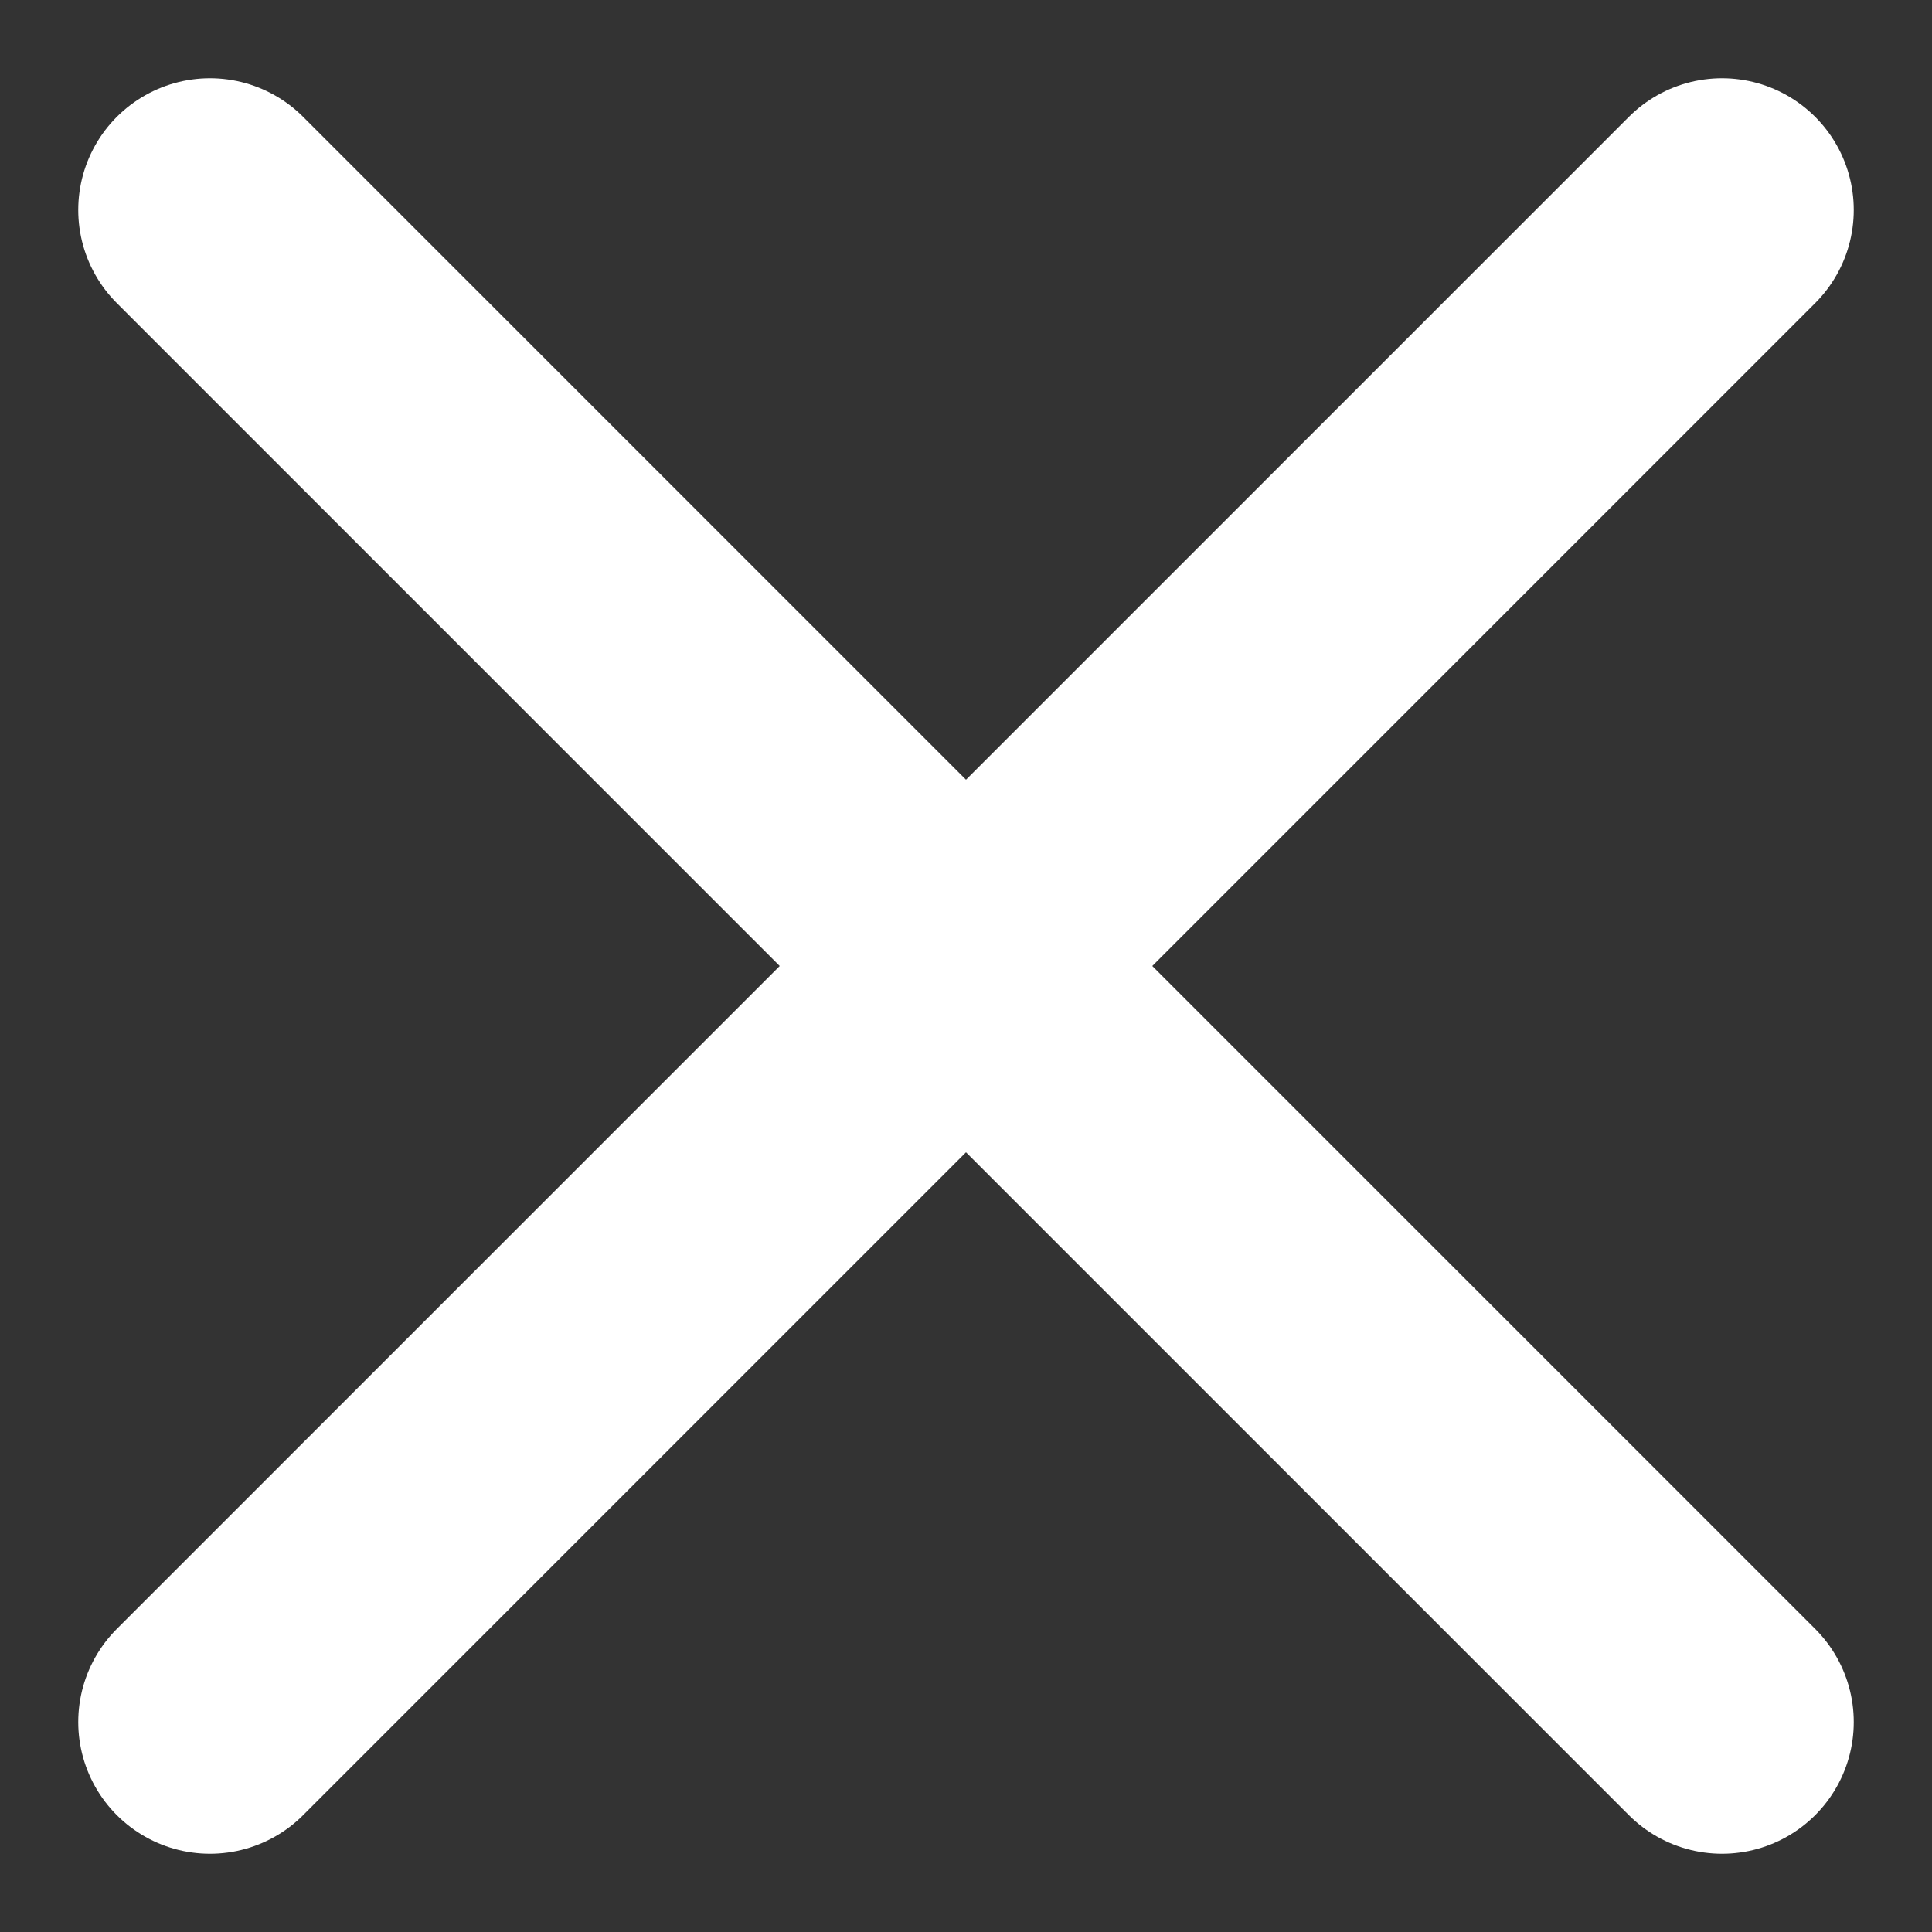
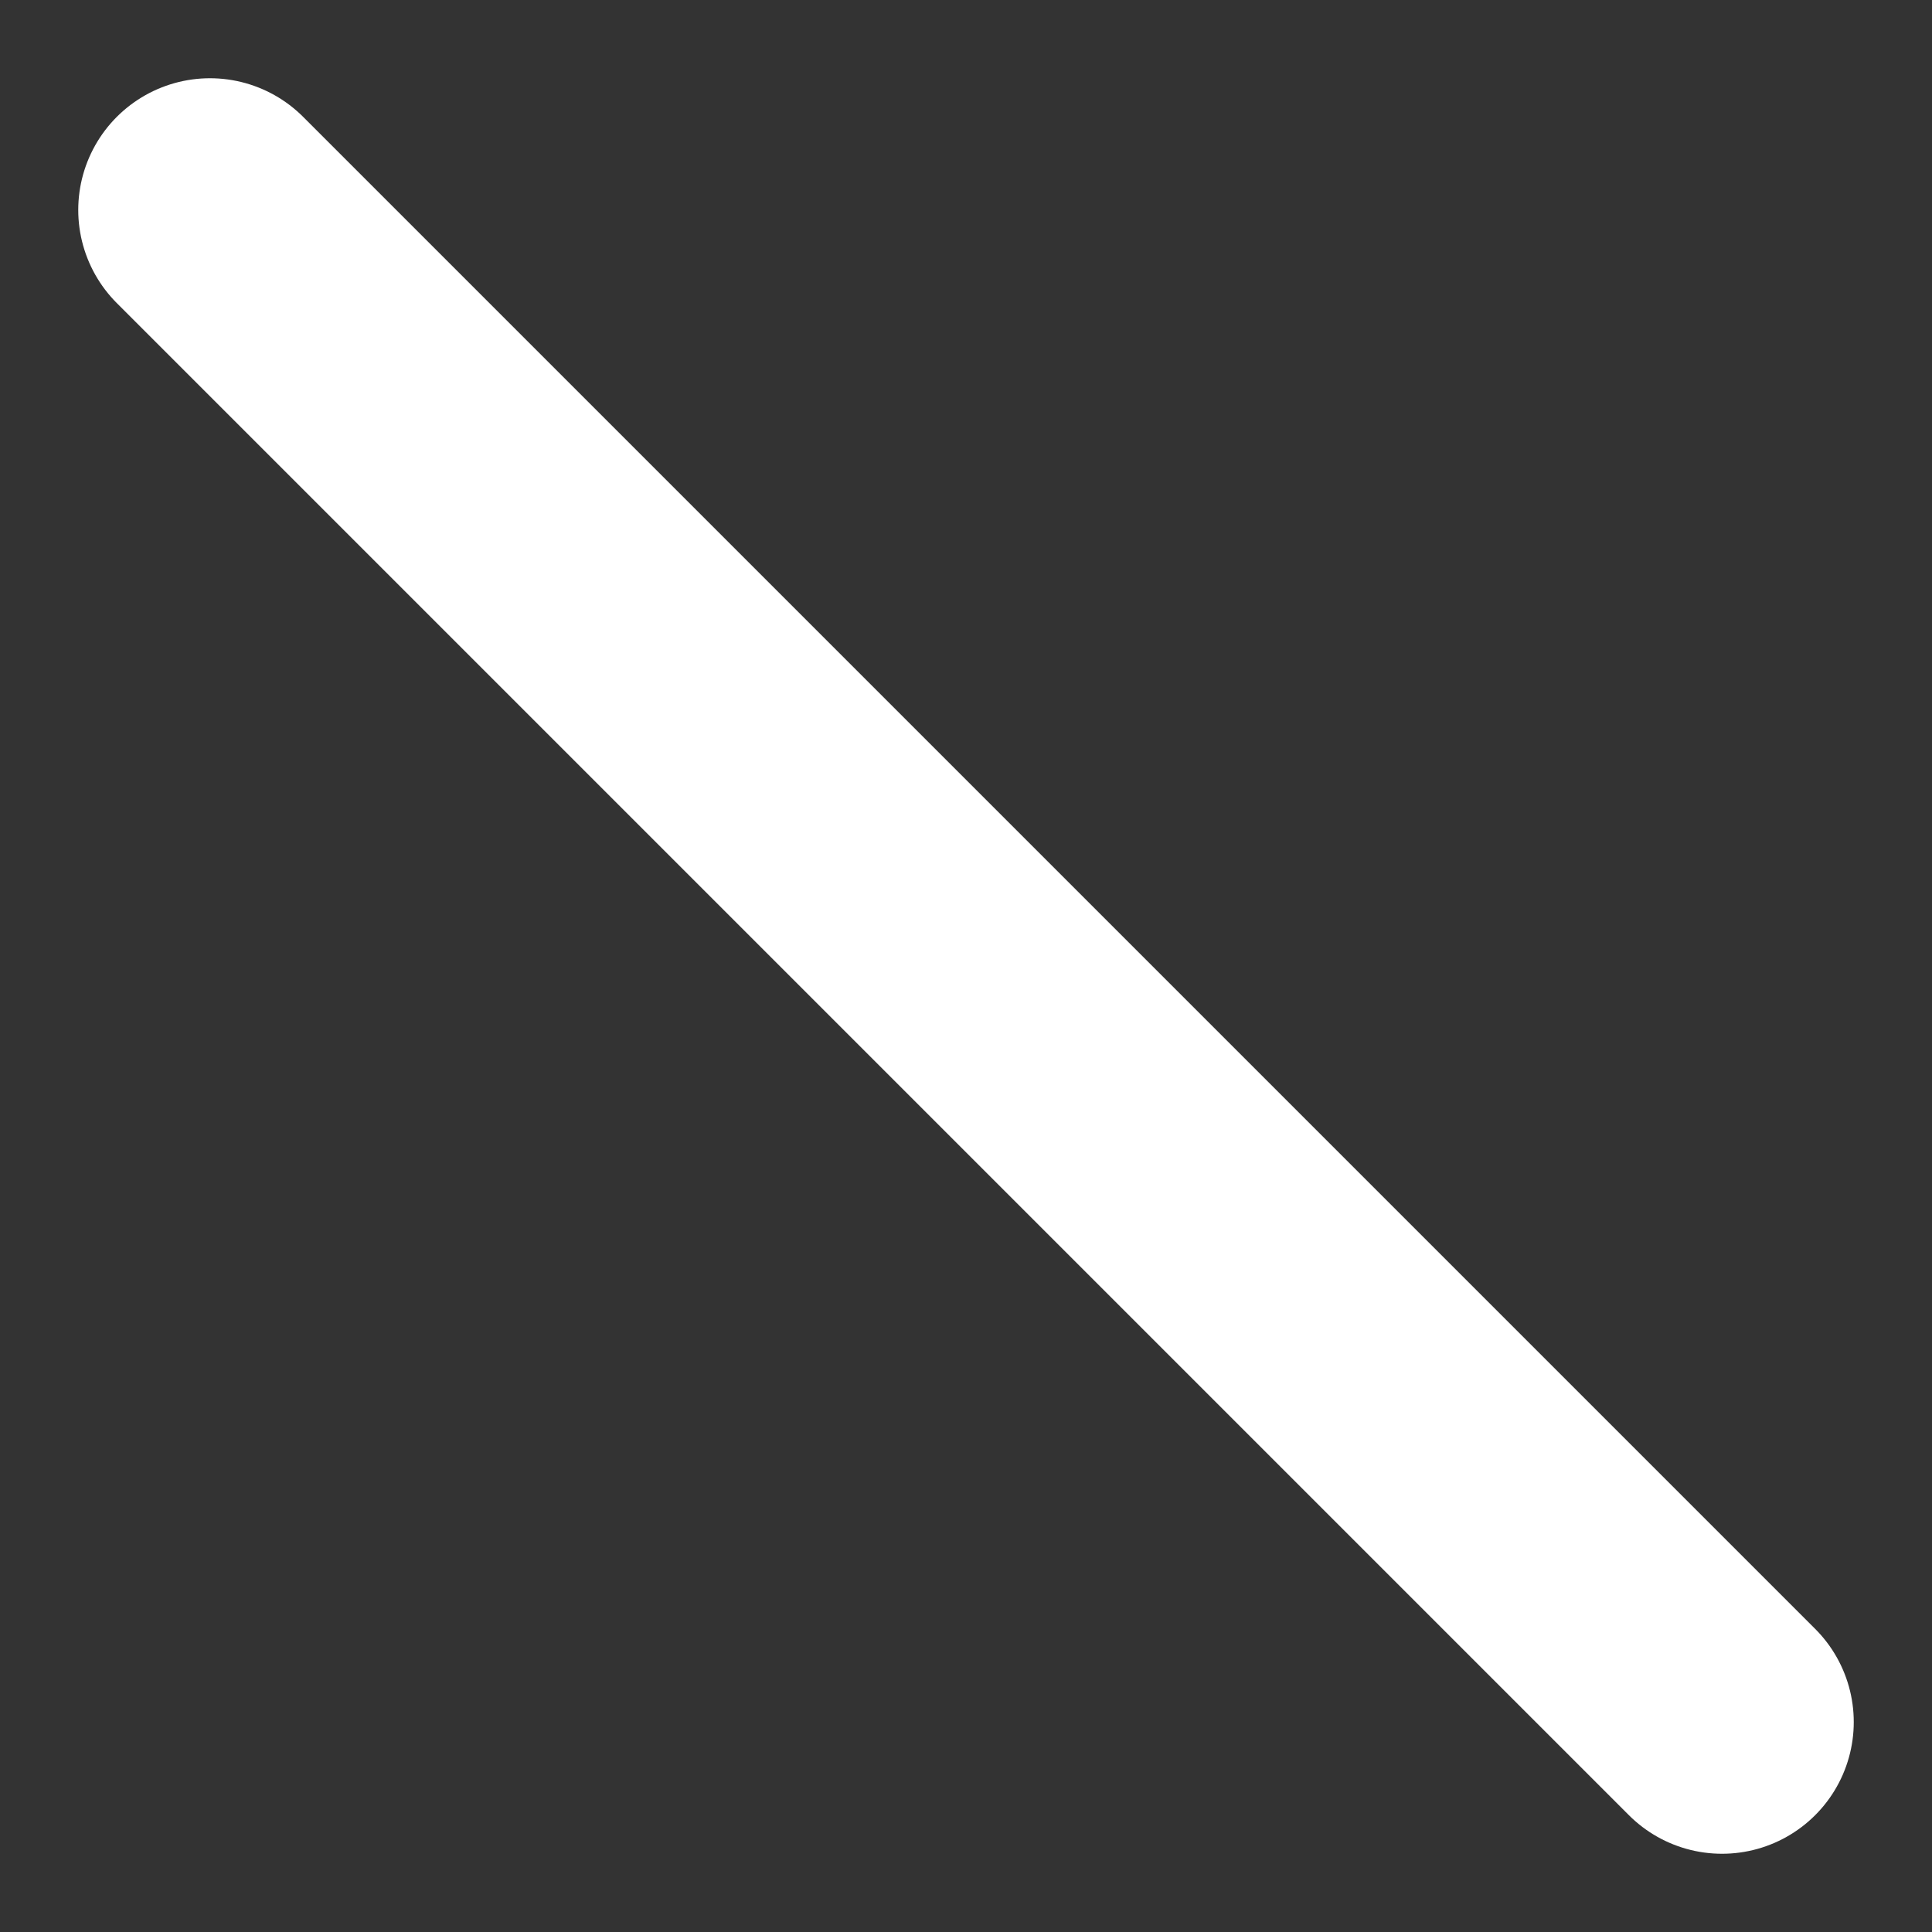
<svg xmlns="http://www.w3.org/2000/svg" width="22px" height="22px" viewBox="0 0 22 22" version="1.1">
  <rect x="0" y="0" width="22" height="22" fill="#333333" stroke="none" />
  <title>Combined Shape@2x</title>
  <g id="1.0-HOME-PAGE*" stroke="none" stroke-width="1" fill="none" fill-rule="evenodd" stroke-linecap="round">
    <g id="1.3-Burger-Menu-Expanded" transform="translate(-285, -21)" stroke="#FFFFFF" stroke-width="3">
      <g id="Icon/Close" transform="translate(287, 23)">
-         <path d="M0.391,0.391 L17.609,17.609 M17.609,0.391 L0.391,17.609" id="Combined-Shape" />
+         <path d="M0.391,0.391 L17.609,17.609 M17.609,0.391 " id="Combined-Shape" />
      </g>
    </g>
  </g>
</svg>